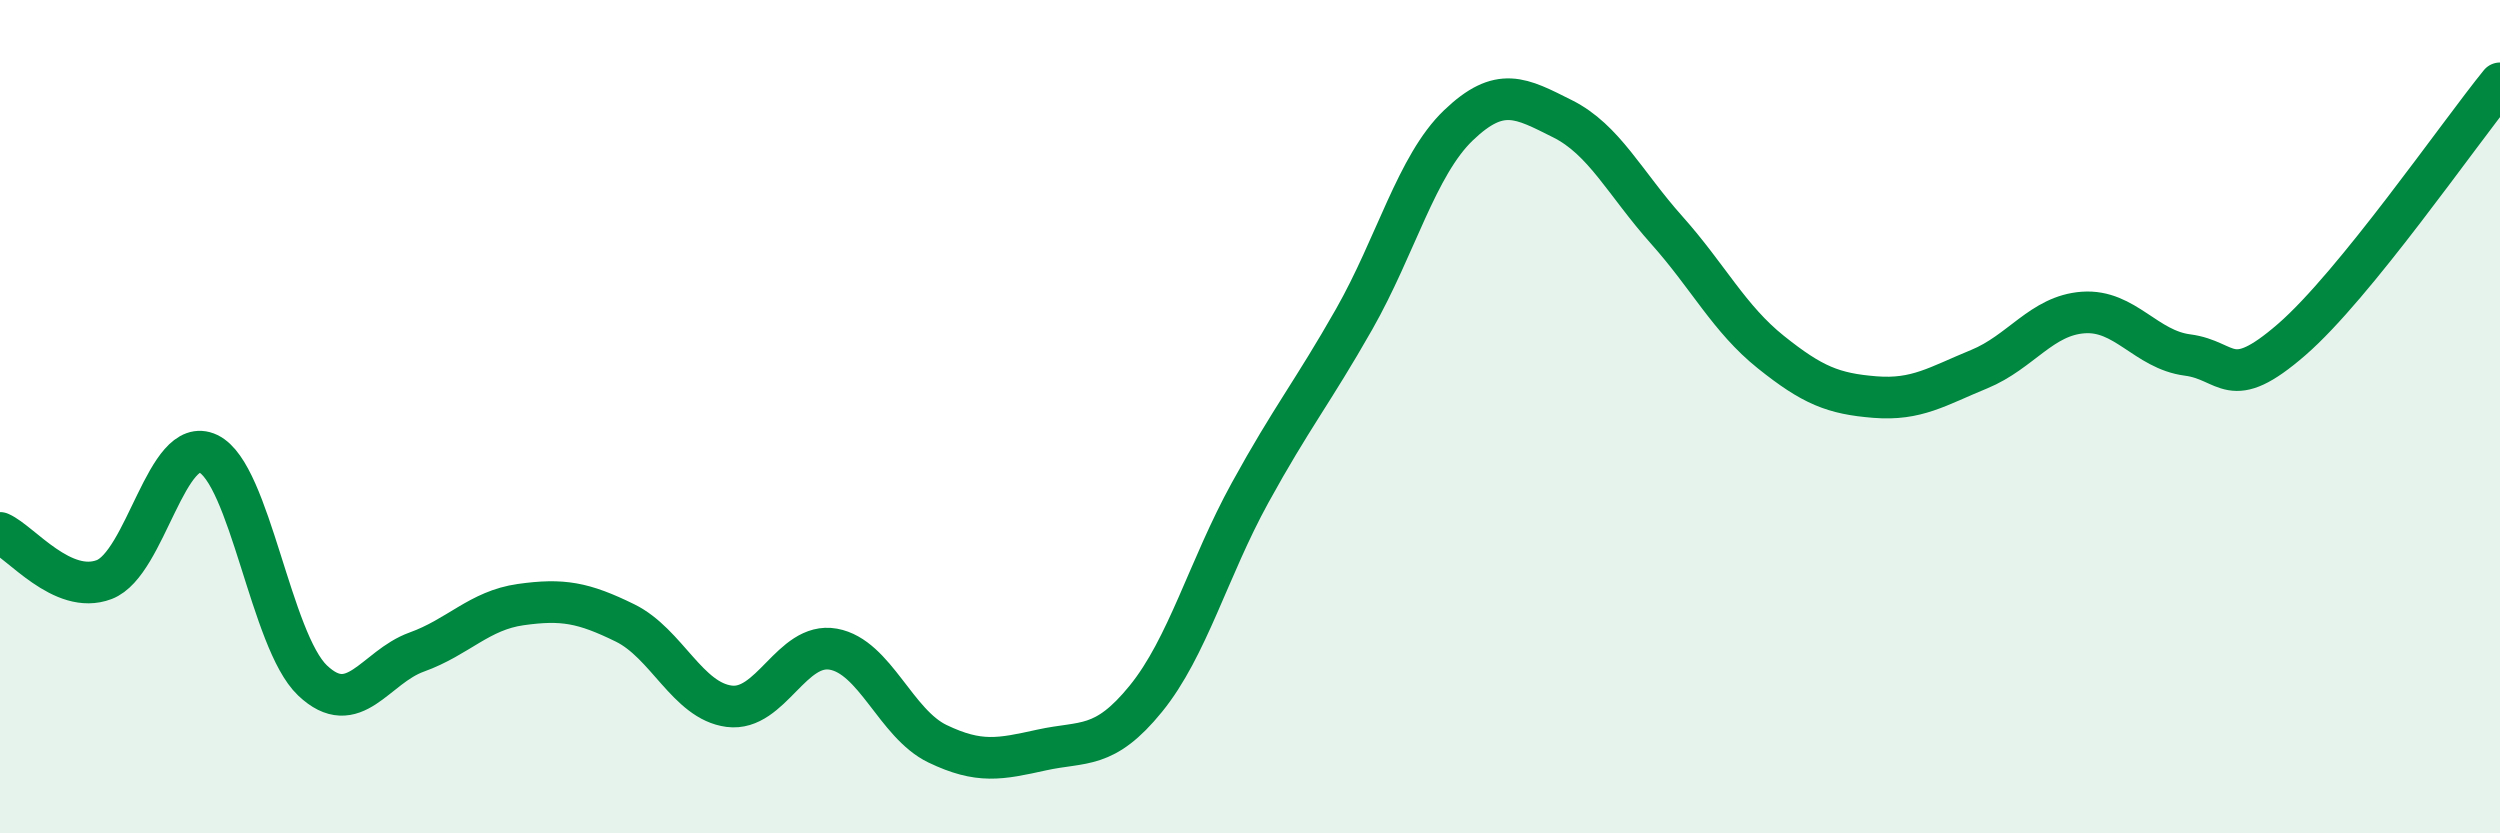
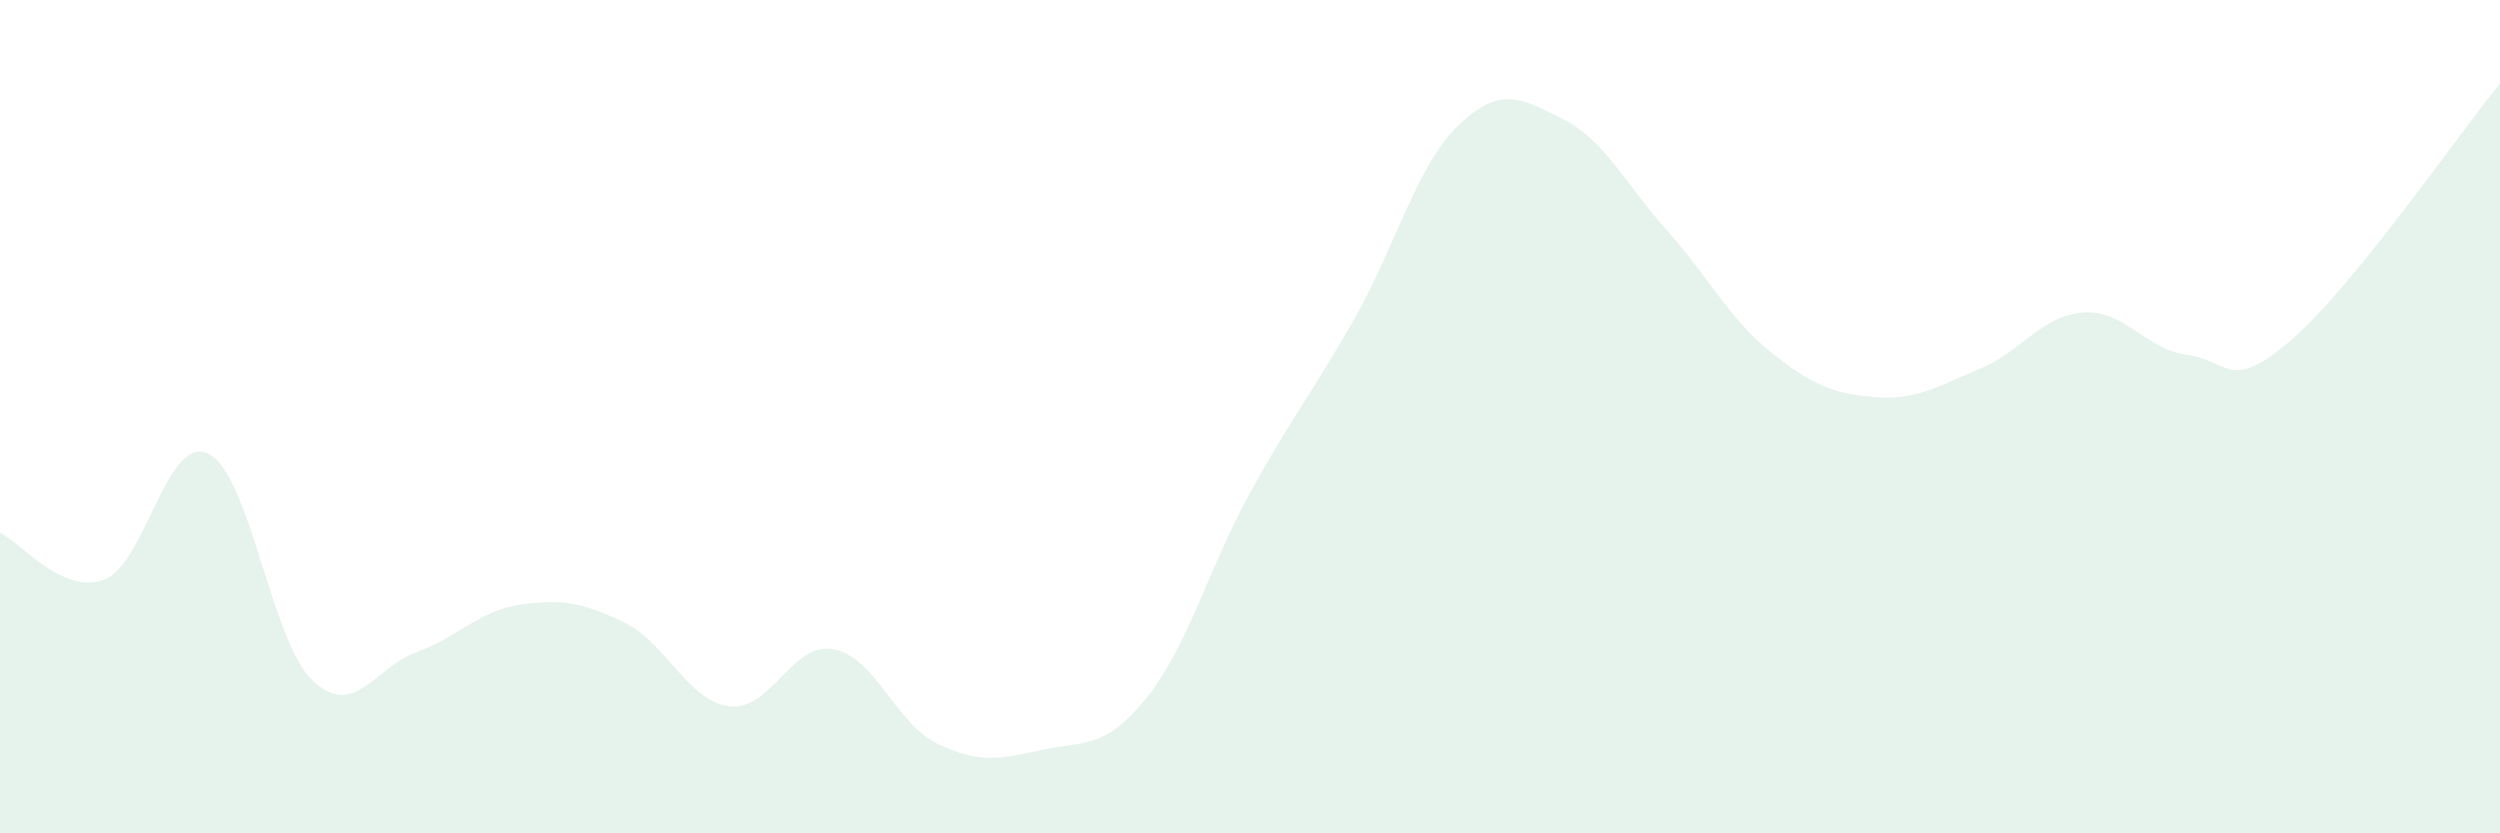
<svg xmlns="http://www.w3.org/2000/svg" width="60" height="20" viewBox="0 0 60 20">
  <path d="M 0,12.79 C 0.5,13.01 1.5,14.29 2.5,13.91 C 3.5,13.53 4,10.41 5,10.89 C 6,11.37 6.5,15.38 7.5,16.33 C 8.5,17.28 9,16.01 10,15.65 C 11,15.29 11.5,14.65 12.5,14.51 C 13.5,14.37 14,14.46 15,14.95 C 16,15.44 16.5,16.82 17.5,16.95 C 18.5,17.08 19,15.4 20,15.58 C 21,15.76 21.5,17.37 22.5,17.85 C 23.5,18.33 24,18.22 25,18 C 26,17.78 26.5,18 27.5,16.77 C 28.5,15.54 29,13.65 30,11.83 C 31,10.01 31.5,9.42 32.5,7.66 C 33.5,5.9 34,3.97 35,3.01 C 36,2.05 36.5,2.35 37.5,2.85 C 38.5,3.35 39,4.4 40,5.52 C 41,6.64 41.5,7.65 42.5,8.45 C 43.5,9.25 44,9.45 45,9.53 C 46,9.61 46.5,9.27 47.5,8.86 C 48.5,8.45 49,7.57 50,7.5 C 51,7.43 51.5,8.39 52.5,8.52 C 53.5,8.65 53.5,9.45 55,8.15 C 56.5,6.85 59,3.23 60,2L60 20L0 20Z" fill="#008740" opacity="0.1" stroke-linecap="round" stroke-linejoin="round" />
-   <path d="M 0,12.79 C 0.5,13.01 1.5,14.29 2.5,13.91 C 3.5,13.53 4,10.41 5,10.89 C 6,11.37 6.5,15.38 7.5,16.33 C 8.5,17.28 9,16.01 10,15.65 C 11,15.29 11.5,14.65 12.5,14.51 C 13.5,14.37 14,14.46 15,14.95 C 16,15.44 16.5,16.82 17.5,16.95 C 18.5,17.08 19,15.4 20,15.58 C 21,15.76 21.5,17.37 22.5,17.85 C 23.5,18.33 24,18.22 25,18 C 26,17.78 26.5,18 27.5,16.77 C 28.5,15.54 29,13.65 30,11.83 C 31,10.01 31.5,9.42 32.5,7.66 C 33.5,5.9 34,3.97 35,3.01 C 36,2.05 36.5,2.35 37.5,2.85 C 38.5,3.35 39,4.4 40,5.52 C 41,6.64 41.5,7.65 42.5,8.45 C 43.5,9.25 44,9.45 45,9.53 C 46,9.61 46.5,9.27 47.5,8.86 C 48.5,8.45 49,7.57 50,7.5 C 51,7.43 51.5,8.39 52.5,8.52 C 53.5,8.65 53.5,9.45 55,8.15 C 56.5,6.85 59,3.23 60,2" stroke="#008740" stroke-width="1" fill="none" stroke-linecap="round" stroke-linejoin="round" />
</svg>